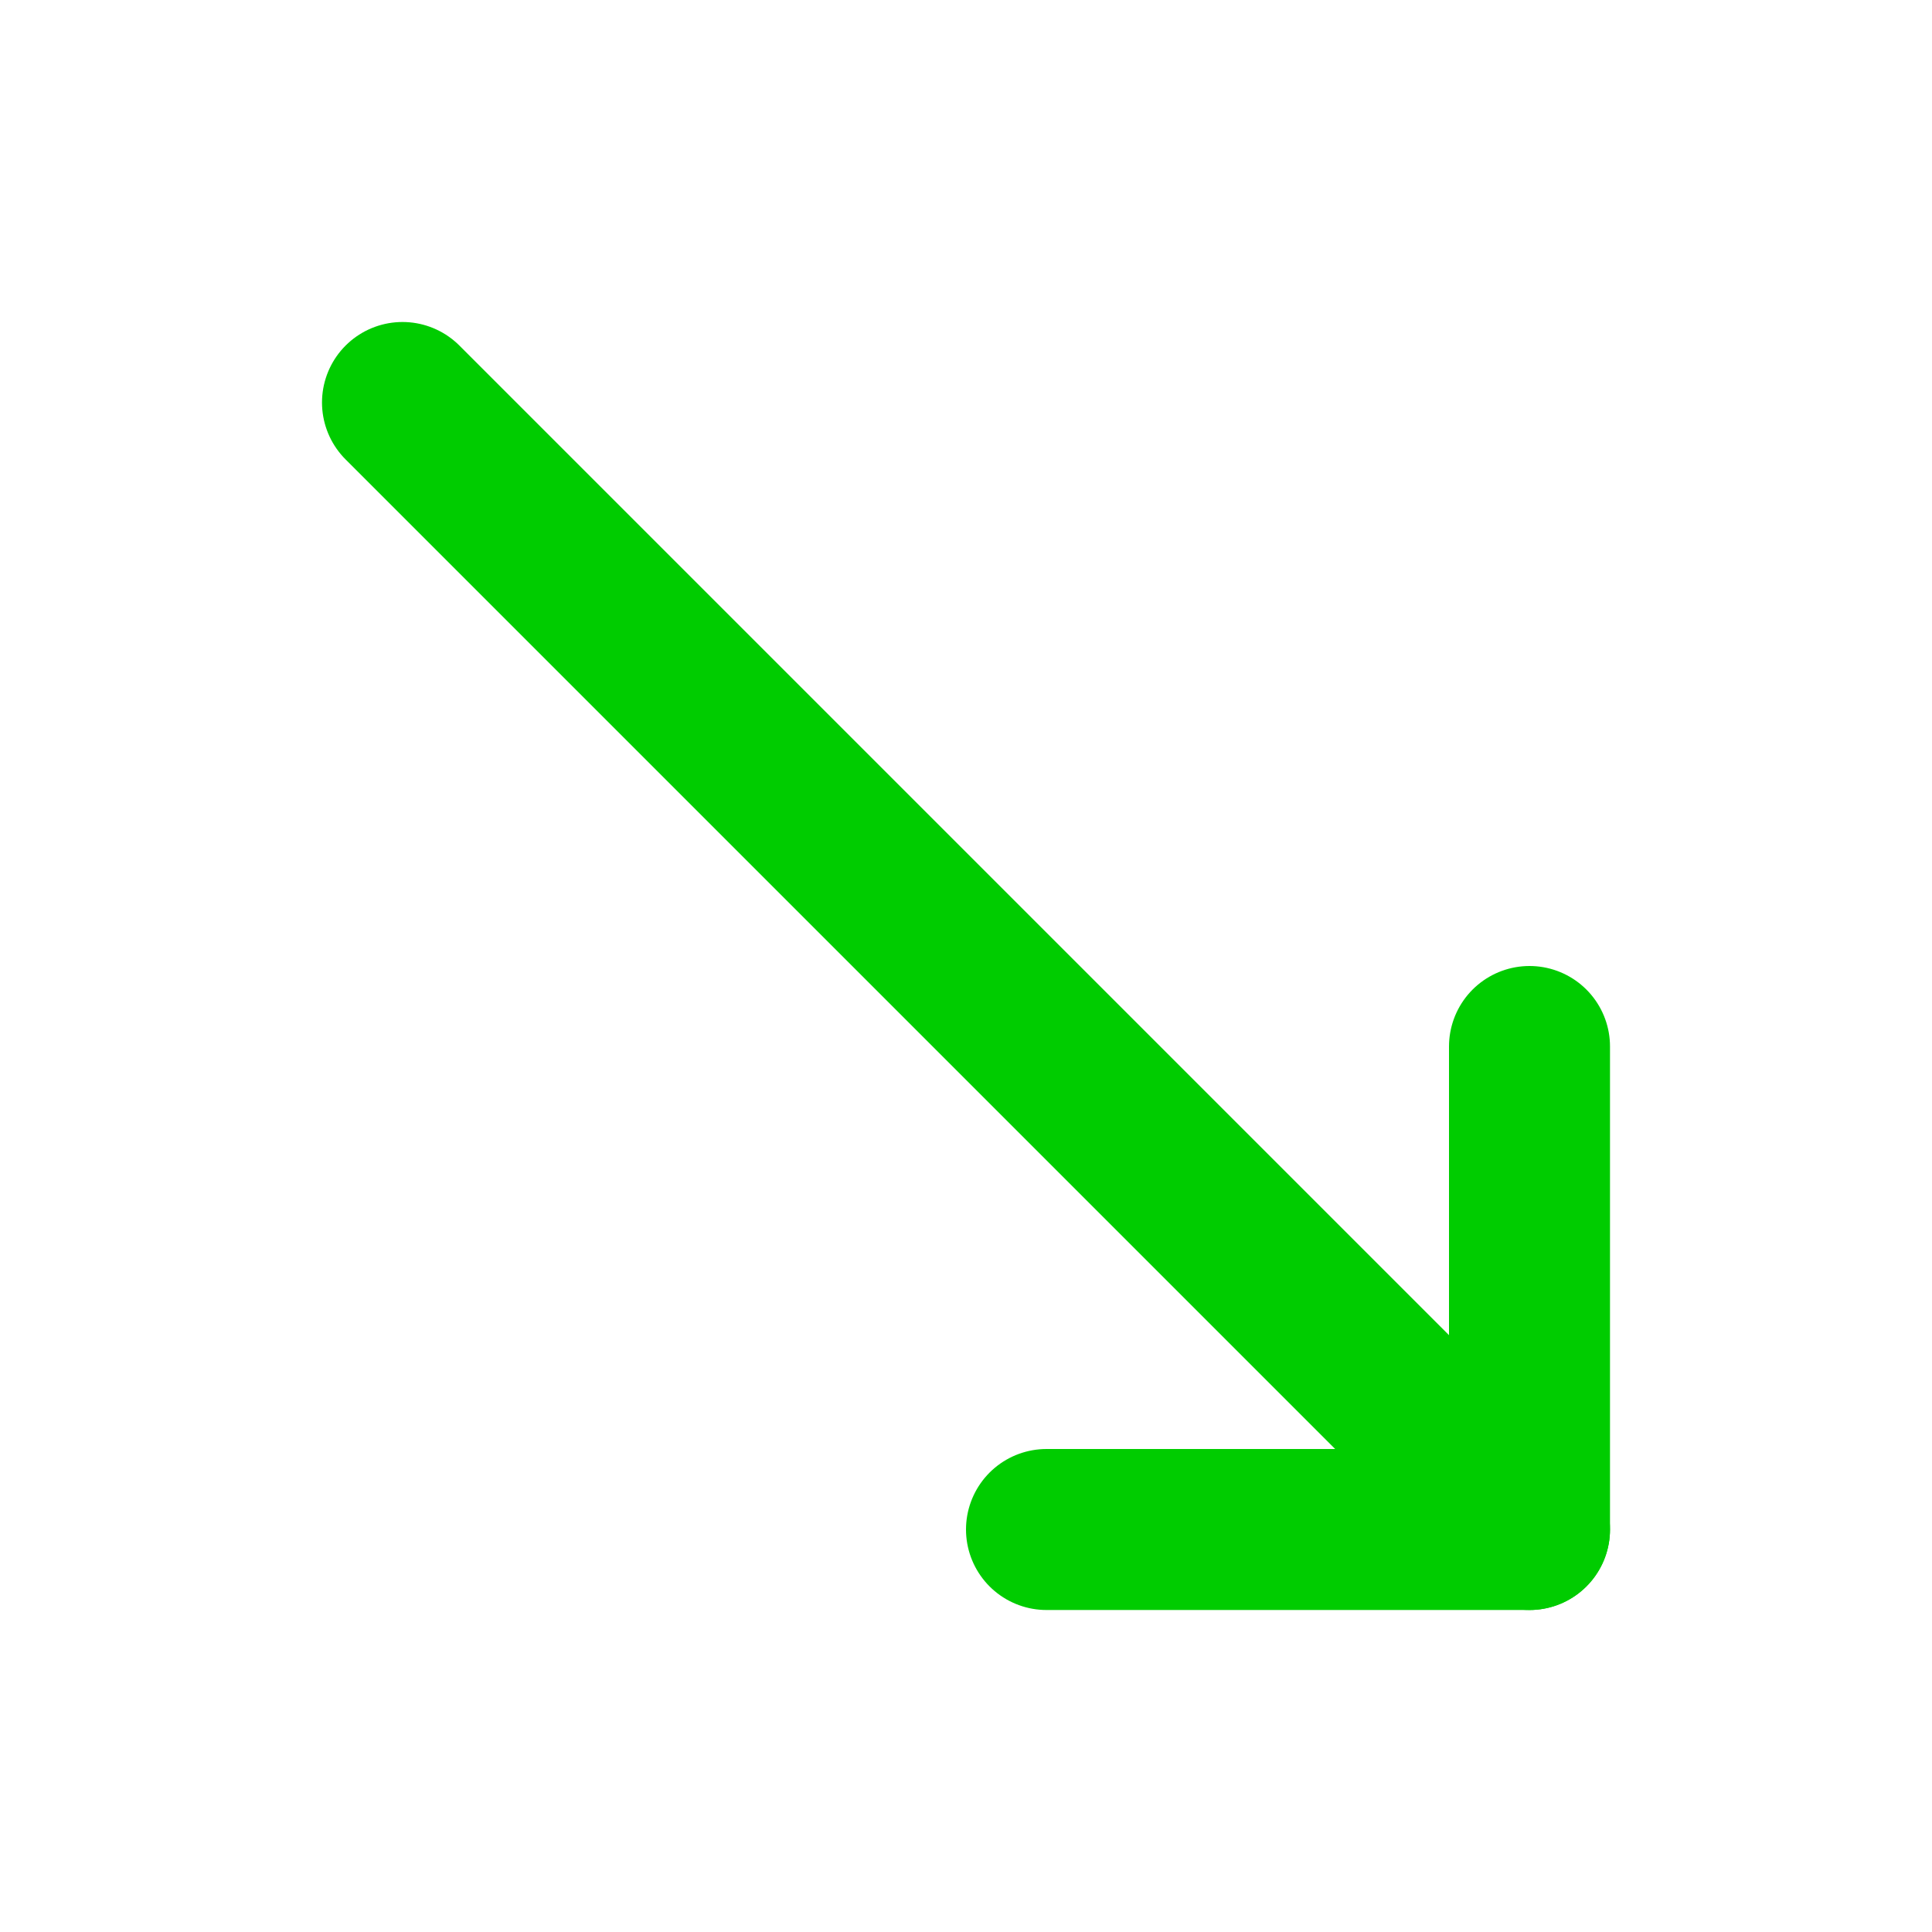
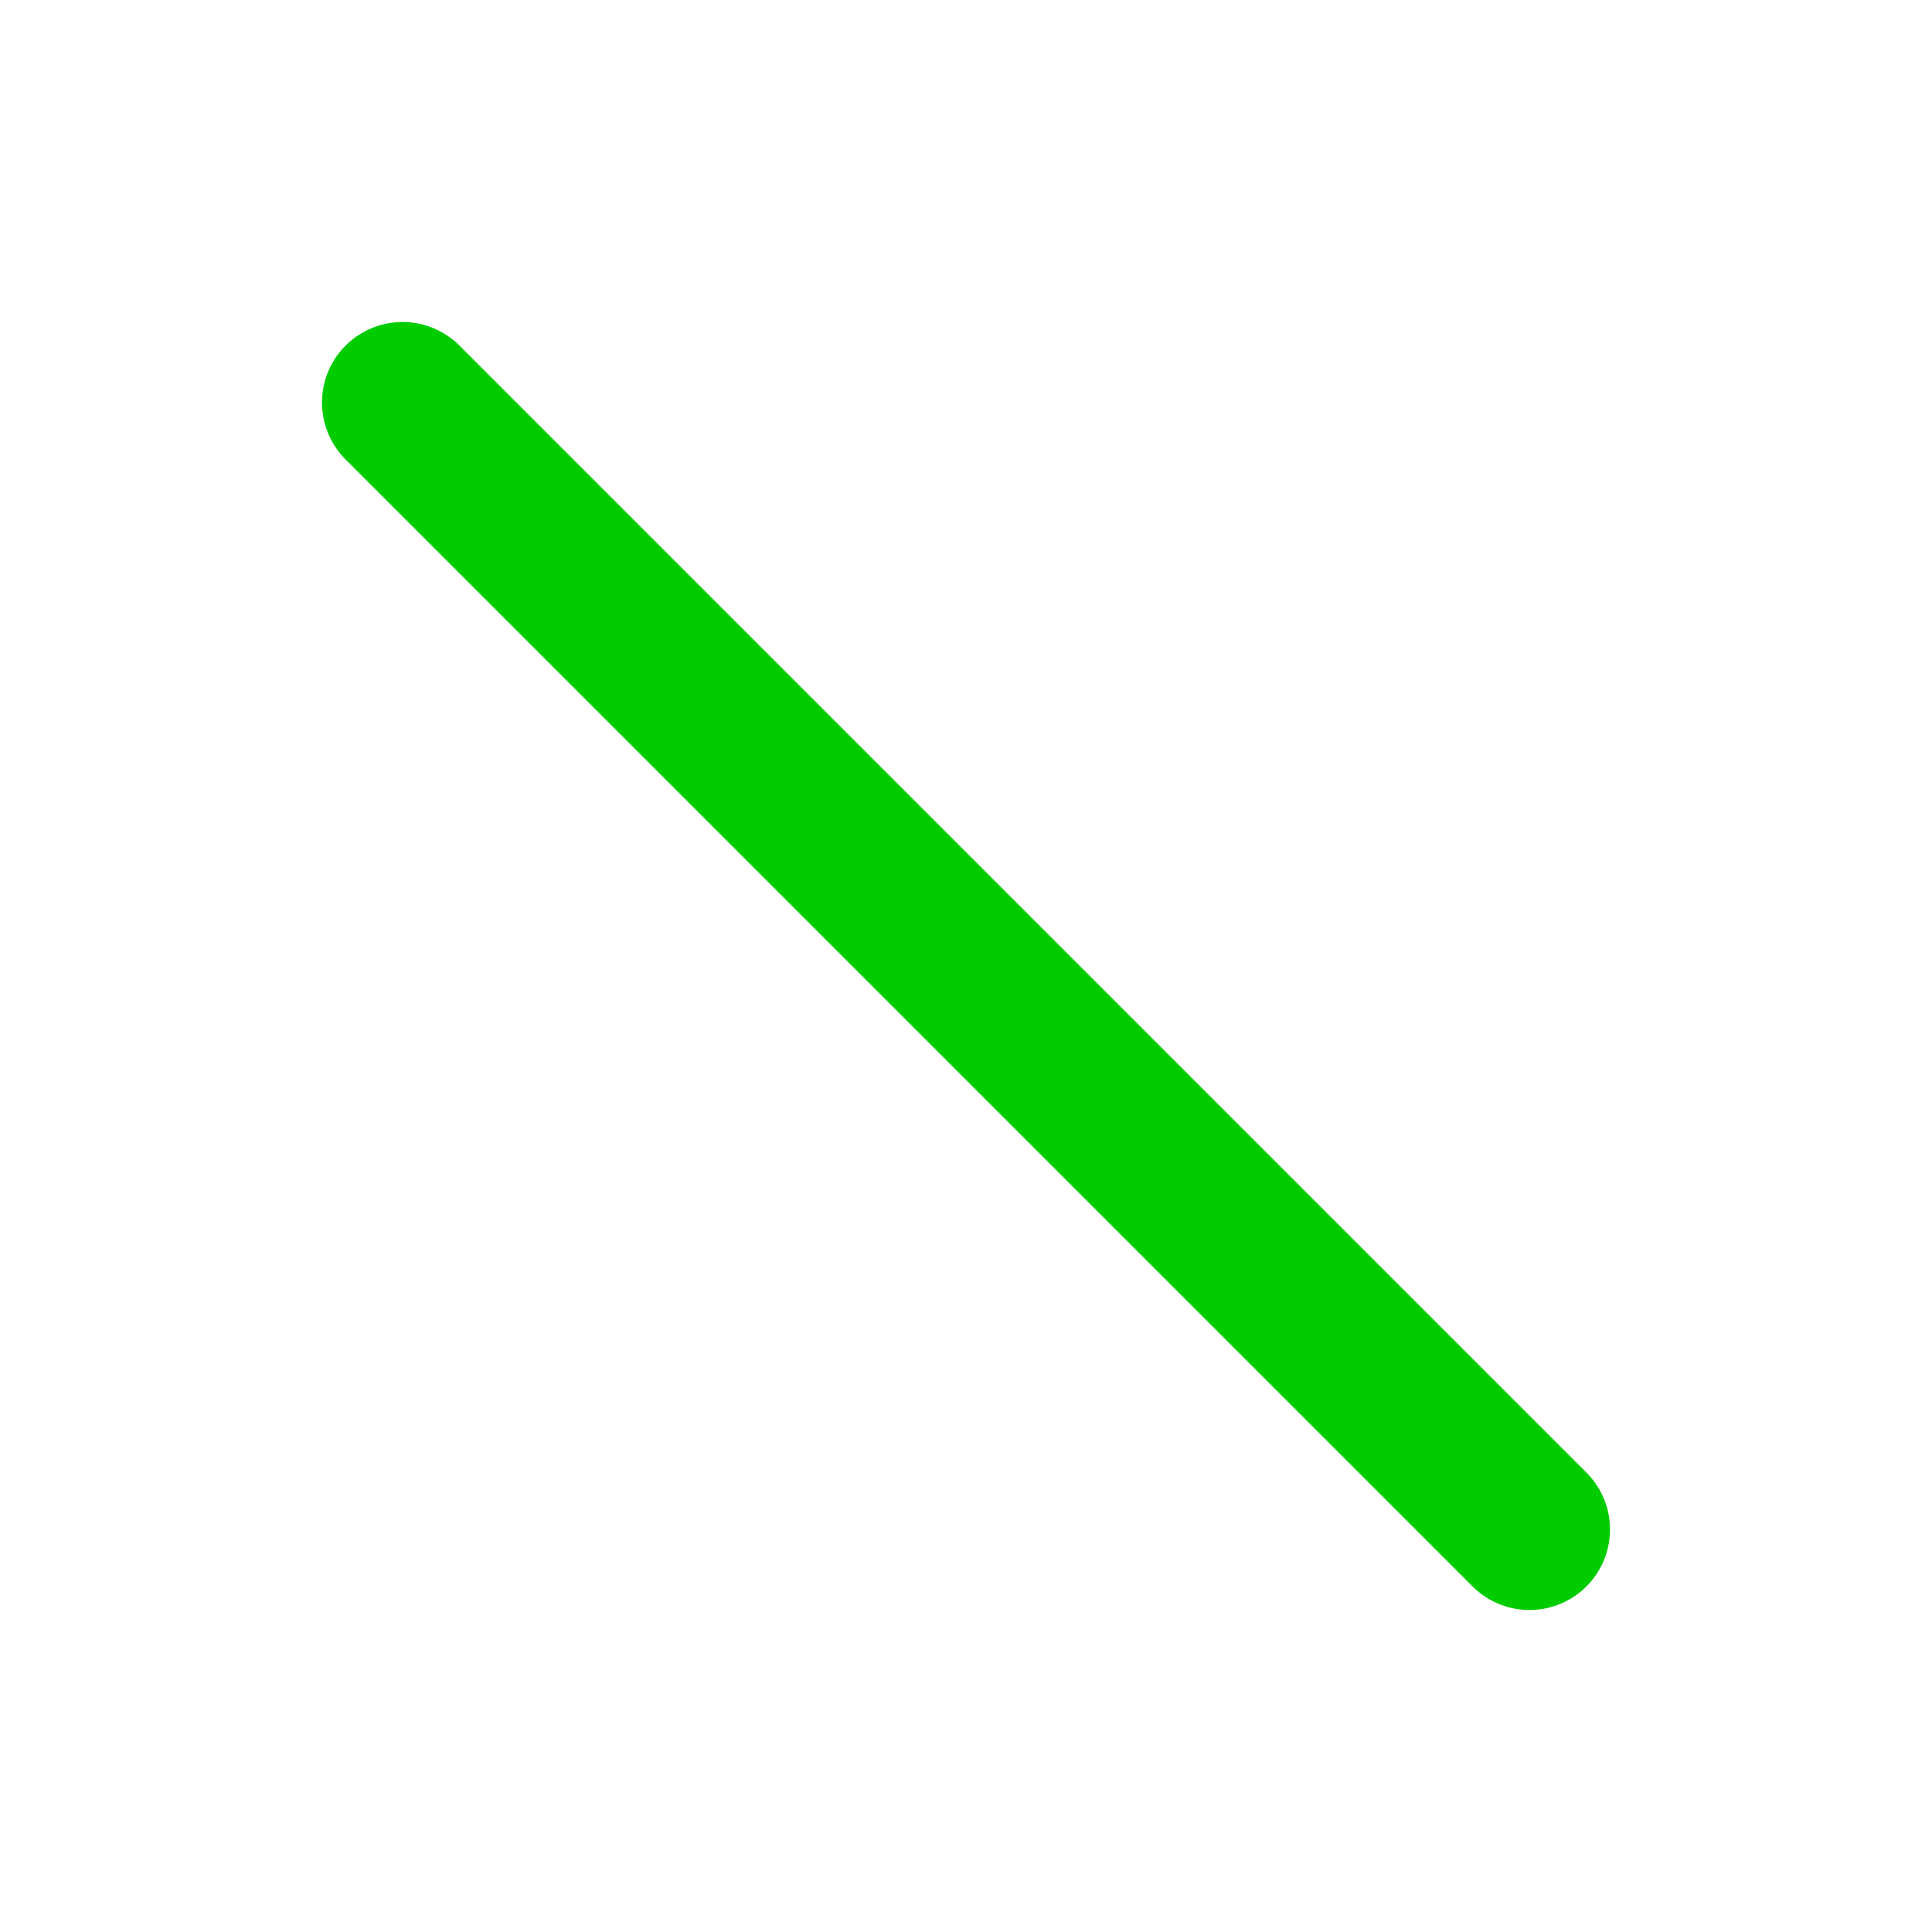
<svg xmlns="http://www.w3.org/2000/svg" width="24" height="24" viewBox="0 0 24 24" fill="none">
-   <path d="M19 13V19H13" stroke="#00CC00" stroke-width="2" stroke-linecap="round" stroke-linejoin="round" />
  <path d="M19 19L5 5" stroke="#00CC00" stroke-width="2" stroke-linecap="round" stroke-linejoin="round" />
</svg>